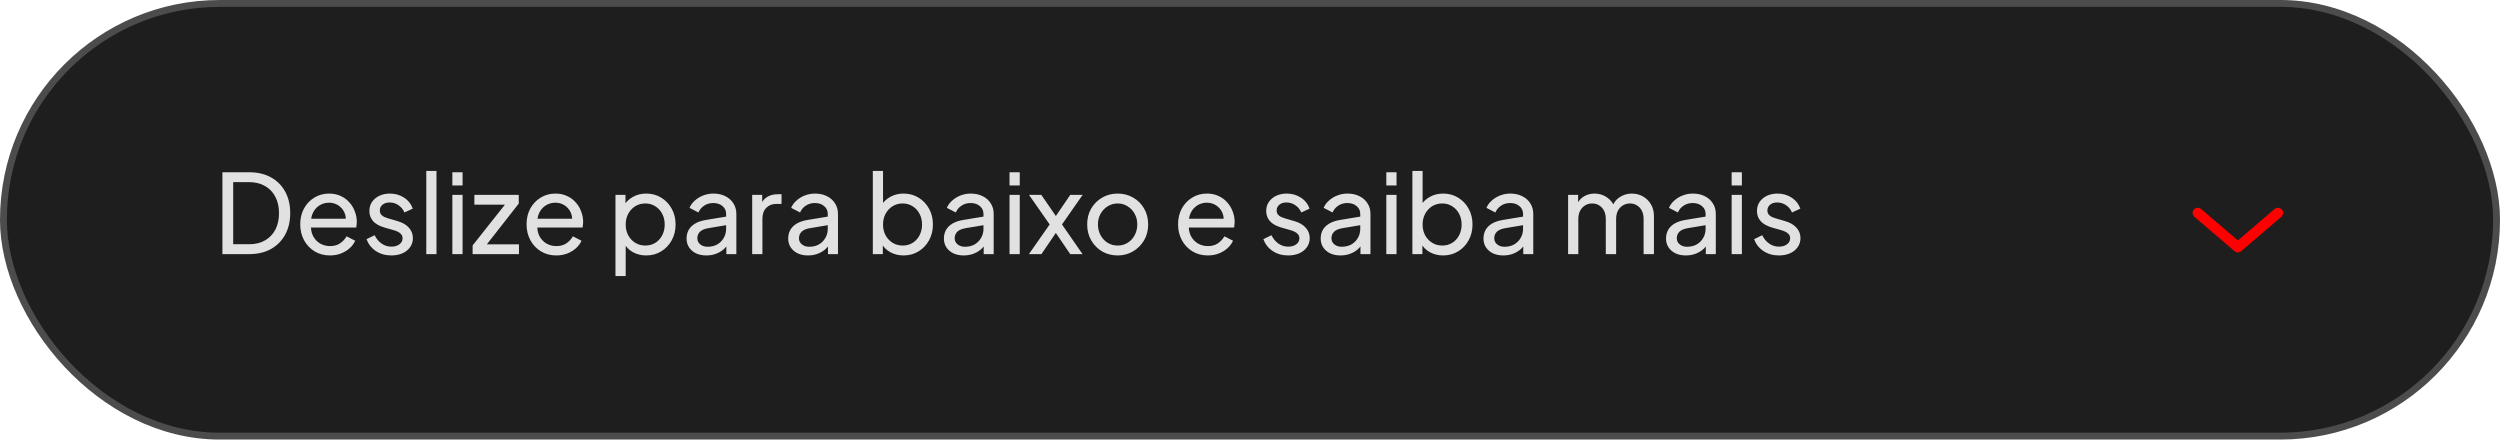
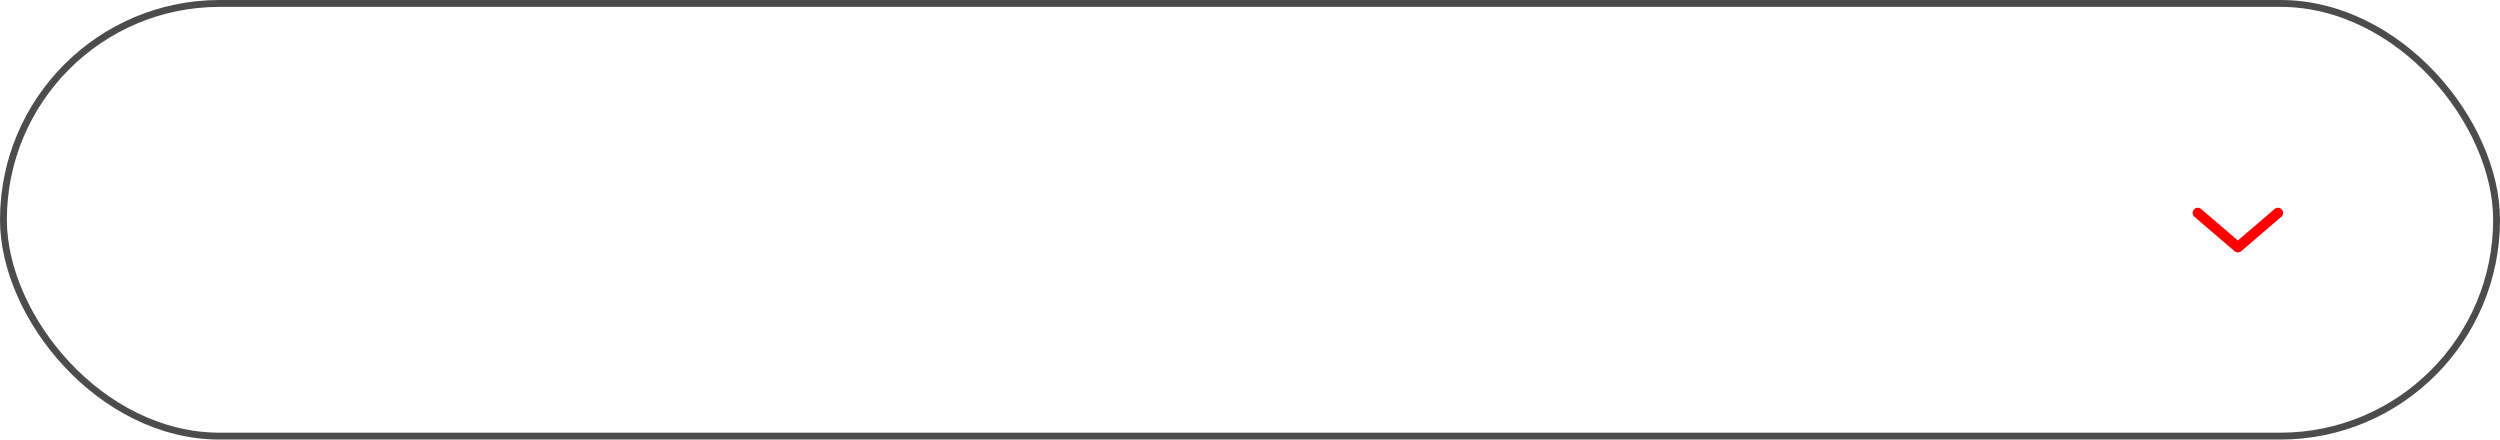
<svg xmlns="http://www.w3.org/2000/svg" width="364" height="64" viewBox="0 0 364 64" fill="none">
-   <rect x="0.5" y="0.5" width="363" height="63" rx="31.5" fill="#1E1E1E" />
  <rect x="0.5" y="0.5" width="363" height="63" rx="31.5" stroke="#4C4C4C" />
-   <path d="M32.383 37V25.08H36.287C37.492 25.08 38.543 25.325 39.439 25.816C40.335 26.307 41.028 27 41.519 27.896C42.009 28.781 42.255 29.827 42.255 31.032C42.255 32.227 42.009 33.272 41.519 34.168C41.028 35.064 40.335 35.763 39.439 36.264C38.543 36.755 37.492 37 36.287 37H32.383ZM33.951 35.56H36.303C37.188 35.56 37.951 35.373 38.591 35C39.241 34.627 39.743 34.104 40.095 33.432C40.447 32.749 40.623 31.949 40.623 31.032C40.623 30.104 40.441 29.304 40.079 28.632C39.727 27.96 39.225 27.443 38.575 27.08C37.935 26.707 37.177 26.52 36.303 26.52H33.951V35.56ZM48.034 37.192C47.202 37.192 46.461 36.995 45.81 36.6C45.159 36.205 44.647 35.667 44.274 34.984C43.901 34.291 43.714 33.517 43.714 32.664C43.714 31.8 43.895 31.032 44.258 30.36C44.631 29.688 45.133 29.16 45.762 28.776C46.402 28.381 47.117 28.184 47.906 28.184C48.546 28.184 49.111 28.301 49.602 28.536C50.103 28.76 50.525 29.069 50.866 29.464C51.218 29.848 51.485 30.291 51.666 30.792C51.858 31.283 51.954 31.795 51.954 32.328C51.954 32.445 51.943 32.579 51.922 32.728C51.911 32.867 51.895 33 51.874 33.128H44.802V31.848H51.01L50.306 32.424C50.402 31.869 50.349 31.373 50.146 30.936C49.943 30.499 49.645 30.152 49.25 29.896C48.855 29.64 48.407 29.512 47.906 29.512C47.405 29.512 46.946 29.64 46.53 29.896C46.114 30.152 45.789 30.52 45.554 31C45.33 31.469 45.239 32.029 45.282 32.68C45.239 33.309 45.335 33.864 45.57 34.344C45.815 34.813 46.157 35.181 46.594 35.448C47.042 35.704 47.527 35.832 48.05 35.832C48.626 35.832 49.111 35.699 49.506 35.432C49.901 35.165 50.221 34.824 50.466 34.408L51.714 35.048C51.543 35.443 51.277 35.805 50.914 36.136C50.562 36.456 50.141 36.712 49.65 36.904C49.17 37.096 48.631 37.192 48.034 37.192ZM56.982 37.192C56.118 37.192 55.366 36.979 54.726 36.552C54.086 36.125 53.633 35.549 53.366 34.824L54.55 34.248C54.795 34.76 55.132 35.165 55.558 35.464C55.985 35.763 56.459 35.912 56.982 35.912C57.452 35.912 57.841 35.8 58.15 35.576C58.459 35.352 58.614 35.059 58.614 34.696C58.614 34.44 58.539 34.237 58.39 34.088C58.252 33.928 58.081 33.805 57.878 33.72C57.675 33.624 57.489 33.555 57.318 33.512L56.022 33.144C55.243 32.92 54.673 32.6 54.31 32.184C53.958 31.768 53.782 31.283 53.782 30.728C53.782 30.216 53.91 29.773 54.166 29.4C54.433 29.016 54.79 28.717 55.238 28.504C55.697 28.291 56.209 28.184 56.774 28.184C57.532 28.184 58.209 28.376 58.806 28.76C59.414 29.144 59.846 29.683 60.102 30.376L58.886 30.936C58.694 30.488 58.406 30.136 58.022 29.88C57.638 29.613 57.206 29.48 56.726 29.48C56.289 29.48 55.942 29.592 55.686 29.816C55.43 30.029 55.302 30.301 55.302 30.632C55.302 30.877 55.366 31.08 55.494 31.24C55.622 31.389 55.777 31.507 55.958 31.592C56.139 31.667 56.316 31.731 56.486 31.784L57.894 32.2C58.598 32.403 59.142 32.717 59.526 33.144C59.921 33.571 60.118 34.083 60.118 34.68C60.118 35.16 59.985 35.592 59.718 35.976C59.452 36.36 59.084 36.659 58.614 36.872C58.145 37.085 57.601 37.192 56.982 37.192ZM62.066 37V24.888H63.554V37H62.066ZM65.863 37V28.376H67.351V37H65.863ZM65.863 27V25.08H67.351V27H65.863ZM68.812 37V35.736L73.948 29.256L74.204 29.8H69.068V28.376H75.532V29.64L70.444 36.136L70.188 35.576H75.564V37H68.812ZM80.987 37.192C80.155 37.192 79.414 36.995 78.763 36.6C78.112 36.205 77.6 35.667 77.227 34.984C76.854 34.291 76.667 33.517 76.667 32.664C76.667 31.8 76.849 31.032 77.211 30.36C77.585 29.688 78.086 29.16 78.715 28.776C79.355 28.381 80.07 28.184 80.859 28.184C81.499 28.184 82.064 28.301 82.555 28.536C83.056 28.76 83.478 29.069 83.819 29.464C84.171 29.848 84.438 30.291 84.619 30.792C84.811 31.283 84.907 31.795 84.907 32.328C84.907 32.445 84.897 32.579 84.875 32.728C84.865 32.867 84.849 33 84.827 33.128H77.755V31.848H83.963L83.259 32.424C83.355 31.869 83.302 31.373 83.099 30.936C82.897 30.499 82.598 30.152 82.203 29.896C81.808 29.64 81.361 29.512 80.859 29.512C80.358 29.512 79.899 29.64 79.483 29.896C79.067 30.152 78.742 30.52 78.507 31C78.283 31.469 78.192 32.029 78.235 32.68C78.192 33.309 78.288 33.864 78.523 34.344C78.769 34.813 79.11 35.181 79.547 35.448C79.995 35.704 80.481 35.832 81.003 35.832C81.579 35.832 82.064 35.699 82.459 35.432C82.854 35.165 83.174 34.824 83.419 34.408L84.667 35.048C84.496 35.443 84.23 35.805 83.867 36.136C83.515 36.456 83.094 36.712 82.603 36.904C82.123 37.096 81.585 37.192 80.987 37.192ZM89.613 40.2V28.376H91.069V30.232L90.877 29.864C91.197 29.352 91.634 28.947 92.189 28.648C92.744 28.339 93.378 28.184 94.093 28.184C94.904 28.184 95.629 28.381 96.269 28.776C96.92 29.171 97.432 29.709 97.805 30.392C98.178 31.064 98.365 31.832 98.365 32.696C98.365 33.539 98.178 34.301 97.805 34.984C97.432 35.667 96.92 36.205 96.269 36.6C95.629 36.995 94.898 37.192 94.077 37.192C93.384 37.192 92.749 37.037 92.173 36.728C91.608 36.419 91.17 35.981 90.861 35.416L91.101 35.16V40.2H89.613ZM93.965 35.752C94.509 35.752 94.994 35.619 95.421 35.352C95.848 35.085 96.178 34.723 96.413 34.264C96.658 33.795 96.781 33.272 96.781 32.696C96.781 32.099 96.658 31.576 96.413 31.128C96.178 30.669 95.848 30.307 95.421 30.04C94.994 29.763 94.509 29.624 93.965 29.624C93.421 29.624 92.93 29.757 92.493 30.024C92.066 30.291 91.725 30.659 91.469 31.128C91.224 31.587 91.101 32.109 91.101 32.696C91.101 33.272 91.224 33.795 91.469 34.264C91.725 34.723 92.066 35.085 92.493 35.352C92.93 35.619 93.421 35.752 93.965 35.752ZM102.844 37.192C102.279 37.192 101.777 37.091 101.34 36.888C100.913 36.675 100.577 36.387 100.332 36.024C100.087 35.651 99.964 35.224 99.964 34.744C99.964 34.285 100.06 33.875 100.252 33.512C100.455 33.139 100.764 32.824 101.18 32.568C101.607 32.312 102.14 32.131 102.78 32.024L105.98 31.496V32.744L103.116 33.224C102.561 33.32 102.156 33.496 101.9 33.752C101.655 34.008 101.532 34.323 101.532 34.696C101.532 35.048 101.671 35.341 101.948 35.576C102.236 35.811 102.593 35.928 103.02 35.928C103.564 35.928 104.033 35.816 104.428 35.592C104.833 35.357 105.148 35.043 105.372 34.648C105.607 34.253 105.724 33.816 105.724 33.336V31.144C105.724 30.675 105.548 30.296 105.196 30.008C104.855 29.709 104.401 29.56 103.836 29.56C103.345 29.56 102.908 29.688 102.524 29.944C102.151 30.189 101.873 30.52 101.692 30.936L100.396 30.264C100.556 29.869 100.812 29.517 101.164 29.208C101.516 28.888 101.927 28.637 102.396 28.456C102.865 28.275 103.356 28.184 103.868 28.184C104.529 28.184 105.111 28.312 105.612 28.568C106.113 28.813 106.503 29.16 106.78 29.608C107.068 30.045 107.212 30.557 107.212 31.144V37H105.756V35.368L106.028 35.464C105.847 35.805 105.601 36.104 105.292 36.36C104.983 36.616 104.62 36.819 104.204 36.968C103.788 37.117 103.335 37.192 102.844 37.192ZM109.519 37V28.376H110.975V29.96L110.815 29.736C111.018 29.245 111.327 28.883 111.743 28.648C112.159 28.403 112.666 28.28 113.263 28.28H113.791V29.688H113.039C112.431 29.688 111.941 29.88 111.567 30.264C111.194 30.637 111.007 31.171 111.007 31.864V37H109.519ZM117.641 37.192C117.076 37.192 116.574 37.091 116.137 36.888C115.71 36.675 115.374 36.387 115.129 36.024C114.884 35.651 114.761 35.224 114.761 34.744C114.761 34.285 114.857 33.875 115.049 33.512C115.252 33.139 115.561 32.824 115.977 32.568C116.404 32.312 116.937 32.131 117.577 32.024L120.777 31.496V32.744L117.913 33.224C117.358 33.32 116.953 33.496 116.697 33.752C116.452 34.008 116.329 34.323 116.329 34.696C116.329 35.048 116.468 35.341 116.745 35.576C117.033 35.811 117.39 35.928 117.817 35.928C118.361 35.928 118.83 35.816 119.225 35.592C119.63 35.357 119.945 35.043 120.169 34.648C120.404 34.253 120.521 33.816 120.521 33.336V31.144C120.521 30.675 120.345 30.296 119.993 30.008C119.652 29.709 119.198 29.56 118.633 29.56C118.142 29.56 117.705 29.688 117.321 29.944C116.948 30.189 116.67 30.52 116.489 30.936L115.193 30.264C115.353 29.869 115.609 29.517 115.961 29.208C116.313 28.888 116.724 28.637 117.193 28.456C117.662 28.275 118.153 28.184 118.665 28.184C119.326 28.184 119.908 28.312 120.409 28.568C120.91 28.813 121.3 29.16 121.577 29.608C121.865 30.045 122.009 30.557 122.009 31.144V37H120.553V35.368L120.825 35.464C120.644 35.805 120.398 36.104 120.089 36.36C119.78 36.616 119.417 36.819 119.001 36.968C118.585 37.117 118.132 37.192 117.641 37.192ZM131.546 37.192C130.852 37.192 130.218 37.037 129.642 36.728C129.076 36.419 128.639 35.981 128.33 35.416L128.538 35.16V37H127.082V24.888H128.57V30.232L128.346 29.864C128.666 29.352 129.103 28.947 129.658 28.648C130.212 28.339 130.847 28.184 131.562 28.184C132.372 28.184 133.098 28.381 133.738 28.776C134.388 29.171 134.9 29.709 135.274 30.392C135.647 31.064 135.834 31.832 135.834 32.696C135.834 33.539 135.647 34.301 135.274 34.984C134.9 35.667 134.388 36.205 133.738 36.6C133.098 36.995 132.367 37.192 131.546 37.192ZM131.434 35.752C131.978 35.752 132.463 35.619 132.89 35.352C133.316 35.085 133.647 34.723 133.882 34.264C134.127 33.795 134.25 33.272 134.25 32.696C134.25 32.099 134.127 31.576 133.882 31.128C133.647 30.669 133.316 30.307 132.89 30.04C132.463 29.763 131.978 29.624 131.434 29.624C130.89 29.624 130.399 29.757 129.962 30.024C129.535 30.291 129.194 30.659 128.938 31.128C128.692 31.587 128.57 32.109 128.57 32.696C128.57 33.272 128.692 33.795 128.938 34.264C129.194 34.723 129.535 35.085 129.962 35.352C130.399 35.619 130.89 35.752 131.434 35.752ZM140.313 37.192C139.747 37.192 139.246 37.091 138.809 36.888C138.382 36.675 138.046 36.387 137.801 36.024C137.555 35.651 137.433 35.224 137.433 34.744C137.433 34.285 137.529 33.875 137.721 33.512C137.923 33.139 138.233 32.824 138.649 32.568C139.075 32.312 139.609 32.131 140.249 32.024L143.449 31.496V32.744L140.585 33.224C140.03 33.32 139.625 33.496 139.369 33.752C139.123 34.008 139.001 34.323 139.001 34.696C139.001 35.048 139.139 35.341 139.417 35.576C139.705 35.811 140.062 35.928 140.489 35.928C141.033 35.928 141.502 35.816 141.897 35.592C142.302 35.357 142.617 35.043 142.841 34.648C143.075 34.253 143.193 33.816 143.193 33.336V31.144C143.193 30.675 143.017 30.296 142.665 30.008C142.323 29.709 141.87 29.56 141.305 29.56C140.814 29.56 140.377 29.688 139.993 29.944C139.619 30.189 139.342 30.52 139.161 30.936L137.865 30.264C138.025 29.869 138.281 29.517 138.633 29.208C138.985 28.888 139.395 28.637 139.865 28.456C140.334 28.275 140.825 28.184 141.337 28.184C141.998 28.184 142.579 28.312 143.081 28.568C143.582 28.813 143.971 29.16 144.249 29.608C144.537 30.045 144.681 30.557 144.681 31.144V37H143.225V35.368L143.497 35.464C143.315 35.805 143.07 36.104 142.761 36.36C142.451 36.616 142.089 36.819 141.673 36.968C141.257 37.117 140.803 37.192 140.313 37.192ZM146.988 37V28.376H148.476V37H146.988ZM146.988 27V25.08H148.476V27H146.988ZM149.809 37L152.833 32.68L149.825 28.376H151.617L154.193 32.12H153.281L155.825 28.376H157.633L154.625 32.68L157.617 37H155.825L153.281 33.256H154.177L151.633 37H149.809ZM162.74 37.192C161.908 37.192 161.156 37 160.484 36.616C159.812 36.221 159.279 35.683 158.884 35C158.49 34.317 158.292 33.544 158.292 32.68C158.292 31.816 158.484 31.048 158.868 30.376C159.263 29.704 159.796 29.171 160.468 28.776C161.14 28.381 161.898 28.184 162.74 28.184C163.572 28.184 164.324 28.381 164.996 28.776C165.668 29.16 166.196 29.688 166.58 30.36C166.975 31.032 167.172 31.805 167.172 32.68C167.172 33.555 166.97 34.333 166.564 35.016C166.159 35.688 165.62 36.221 164.948 36.616C164.287 37 163.551 37.192 162.74 37.192ZM162.74 35.752C163.274 35.752 163.754 35.619 164.18 35.352C164.618 35.085 164.959 34.717 165.204 34.248C165.46 33.779 165.588 33.256 165.588 32.68C165.588 32.093 165.46 31.576 165.204 31.128C164.959 30.669 164.618 30.307 164.18 30.04C163.754 29.763 163.274 29.624 162.74 29.624C162.196 29.624 161.706 29.763 161.268 30.04C160.842 30.307 160.5 30.669 160.244 31.128C159.988 31.576 159.86 32.093 159.86 32.68C159.86 33.256 159.988 33.779 160.244 34.248C160.5 34.717 160.842 35.085 161.268 35.352C161.706 35.619 162.196 35.752 162.74 35.752ZM175.847 37.192C175.015 37.192 174.273 36.995 173.623 36.6C172.972 36.205 172.46 35.667 172.087 34.984C171.713 34.291 171.527 33.517 171.527 32.664C171.527 31.8 171.708 31.032 172.071 30.36C172.444 29.688 172.945 29.16 173.575 28.776C174.215 28.381 174.929 28.184 175.719 28.184C176.359 28.184 176.924 28.301 177.415 28.536C177.916 28.76 178.337 29.069 178.679 29.464C179.031 29.848 179.297 30.291 179.479 30.792C179.671 31.283 179.767 31.795 179.767 32.328C179.767 32.445 179.756 32.579 179.735 32.728C179.724 32.867 179.708 33 179.687 33.128H172.615V31.848H178.823L178.119 32.424C178.215 31.869 178.161 31.373 177.959 30.936C177.756 30.499 177.457 30.152 177.063 29.896C176.668 29.64 176.22 29.512 175.719 29.512C175.217 29.512 174.759 29.64 174.343 29.896C173.927 30.152 173.601 30.52 173.367 31C173.143 31.469 173.052 32.029 173.095 32.68C173.052 33.309 173.148 33.864 173.383 34.344C173.628 34.813 173.969 35.181 174.407 35.448C174.855 35.704 175.34 35.832 175.863 35.832C176.439 35.832 176.924 35.699 177.319 35.432C177.713 35.165 178.033 34.824 178.279 34.408L179.527 35.048C179.356 35.443 179.089 35.805 178.727 36.136C178.375 36.456 177.953 36.712 177.463 36.904C176.983 37.096 176.444 37.192 175.847 37.192ZM187.56 37.192C186.696 37.192 185.944 36.979 185.304 36.552C184.664 36.125 184.211 35.549 183.944 34.824L185.128 34.248C185.374 34.76 185.71 35.165 186.136 35.464C186.563 35.763 187.038 35.912 187.56 35.912C188.03 35.912 188.419 35.8 188.728 35.576C189.038 35.352 189.192 35.059 189.192 34.696C189.192 34.44 189.118 34.237 188.968 34.088C188.83 33.928 188.659 33.805 188.456 33.72C188.254 33.624 188.067 33.555 187.896 33.512L186.6 33.144C185.822 32.92 185.251 32.6 184.888 32.184C184.536 31.768 184.36 31.283 184.36 30.728C184.36 30.216 184.488 29.773 184.744 29.4C185.011 29.016 185.368 28.717 185.816 28.504C186.275 28.291 186.787 28.184 187.352 28.184C188.11 28.184 188.787 28.376 189.384 28.76C189.992 29.144 190.424 29.683 190.68 30.376L189.464 30.936C189.272 30.488 188.984 30.136 188.6 29.88C188.216 29.613 187.784 29.48 187.304 29.48C186.867 29.48 186.52 29.592 186.264 29.816C186.008 30.029 185.88 30.301 185.88 30.632C185.88 30.877 185.944 31.08 186.072 31.24C186.2 31.389 186.355 31.507 186.536 31.592C186.718 31.667 186.894 31.731 187.064 31.784L188.472 32.2C189.176 32.403 189.72 32.717 190.104 33.144C190.499 33.571 190.696 34.083 190.696 34.68C190.696 35.16 190.563 35.592 190.296 35.976C190.03 36.36 189.662 36.659 189.192 36.872C188.723 37.085 188.179 37.192 187.56 37.192ZM195.172 37.192C194.607 37.192 194.106 37.091 193.668 36.888C193.242 36.675 192.906 36.387 192.66 36.024C192.415 35.651 192.292 35.224 192.292 34.744C192.292 34.285 192.388 33.875 192.58 33.512C192.783 33.139 193.092 32.824 193.508 32.568C193.935 32.312 194.468 32.131 195.108 32.024L198.308 31.496V32.744L195.444 33.224C194.89 33.32 194.484 33.496 194.228 33.752C193.983 34.008 193.86 34.323 193.86 34.696C193.86 35.048 193.999 35.341 194.276 35.576C194.564 35.811 194.922 35.928 195.348 35.928C195.892 35.928 196.362 35.816 196.756 35.592C197.162 35.357 197.476 35.043 197.7 34.648C197.935 34.253 198.052 33.816 198.052 33.336V31.144C198.052 30.675 197.876 30.296 197.524 30.008C197.183 29.709 196.73 29.56 196.164 29.56C195.674 29.56 195.236 29.688 194.852 29.944C194.479 30.189 194.202 30.52 194.02 30.936L192.724 30.264C192.884 29.869 193.14 29.517 193.492 29.208C193.844 28.888 194.255 28.637 194.724 28.456C195.194 28.275 195.684 28.184 196.196 28.184C196.858 28.184 197.439 28.312 197.94 28.568C198.442 28.813 198.831 29.16 199.108 29.608C199.396 30.045 199.54 30.557 199.54 31.144V37H198.084V35.368L198.356 35.464C198.175 35.805 197.93 36.104 197.62 36.36C197.311 36.616 196.948 36.819 196.532 36.968C196.116 37.117 195.663 37.192 195.172 37.192ZM201.847 37V28.376H203.335V37H201.847ZM201.847 27V25.08H203.335V27H201.847ZM210.108 37.192C209.415 37.192 208.78 37.037 208.204 36.728C207.639 36.419 207.202 35.981 206.892 35.416L207.1 35.16V37H205.644V24.888H207.132V30.232L206.908 29.864C207.228 29.352 207.666 28.947 208.22 28.648C208.775 28.339 209.41 28.184 210.124 28.184C210.935 28.184 211.66 28.381 212.3 28.776C212.951 29.171 213.463 29.709 213.836 30.392C214.21 31.064 214.396 31.832 214.396 32.696C214.396 33.539 214.21 34.301 213.836 34.984C213.463 35.667 212.951 36.205 212.3 36.6C211.66 36.995 210.93 37.192 210.108 37.192ZM209.996 35.752C210.54 35.752 211.026 35.619 211.452 35.352C211.879 35.085 212.21 34.723 212.444 34.264C212.69 33.795 212.812 33.272 212.812 32.696C212.812 32.099 212.69 31.576 212.444 31.128C212.21 30.669 211.879 30.307 211.452 30.04C211.026 29.763 210.54 29.624 209.996 29.624C209.452 29.624 208.962 29.757 208.524 30.024C208.098 30.291 207.756 30.659 207.5 31.128C207.255 31.587 207.132 32.109 207.132 32.696C207.132 33.272 207.255 33.795 207.5 34.264C207.756 34.723 208.098 35.085 208.524 35.352C208.962 35.619 209.452 35.752 209.996 35.752ZM218.875 37.192C218.31 37.192 217.809 37.091 217.371 36.888C216.945 36.675 216.609 36.387 216.363 36.024C216.118 35.651 215.995 35.224 215.995 34.744C215.995 34.285 216.091 33.875 216.283 33.512C216.486 33.139 216.795 32.824 217.211 32.568C217.638 32.312 218.171 32.131 218.811 32.024L222.011 31.496V32.744L219.147 33.224C218.593 33.32 218.187 33.496 217.931 33.752C217.686 34.008 217.563 34.323 217.563 34.696C217.563 35.048 217.702 35.341 217.979 35.576C218.267 35.811 218.625 35.928 219.051 35.928C219.595 35.928 220.065 35.816 220.459 35.592C220.865 35.357 221.179 35.043 221.403 34.648C221.638 34.253 221.755 33.816 221.755 33.336V31.144C221.755 30.675 221.579 30.296 221.227 30.008C220.886 29.709 220.433 29.56 219.867 29.56C219.377 29.56 218.939 29.688 218.555 29.944C218.182 30.189 217.905 30.52 217.723 30.936L216.427 30.264C216.587 29.869 216.843 29.517 217.195 29.208C217.547 28.888 217.958 28.637 218.427 28.456C218.897 28.275 219.387 28.184 219.899 28.184C220.561 28.184 221.142 28.312 221.643 28.568C222.145 28.813 222.534 29.16 222.811 29.608C223.099 30.045 223.243 30.557 223.243 31.144V37H221.787V35.368L222.059 35.464C221.878 35.805 221.633 36.104 221.323 36.36C221.014 36.616 220.651 36.819 220.235 36.968C219.819 37.117 219.366 37.192 218.875 37.192ZM228.316 37V28.376H229.772V30.136L229.564 29.864C229.777 29.32 230.119 28.904 230.588 28.616C231.057 28.328 231.585 28.184 232.172 28.184C232.844 28.184 233.447 28.371 233.98 28.744C234.524 29.117 234.897 29.608 235.1 30.216L234.684 30.232C234.908 29.56 235.287 29.053 235.82 28.712C236.353 28.36 236.945 28.184 237.596 28.184C238.193 28.184 238.732 28.323 239.212 28.6C239.703 28.877 240.092 29.261 240.38 29.752C240.668 30.243 240.812 30.797 240.812 31.416V37H239.308V31.896C239.308 31.416 239.223 31.011 239.052 30.68C238.881 30.349 238.647 30.093 238.348 29.912C238.06 29.72 237.719 29.624 237.324 29.624C236.94 29.624 236.593 29.72 236.284 29.912C235.985 30.093 235.745 30.355 235.564 30.696C235.393 31.027 235.308 31.427 235.308 31.896V37H233.804V31.896C233.804 31.416 233.719 31.011 233.548 30.68C233.377 30.349 233.143 30.093 232.844 29.912C232.556 29.72 232.215 29.624 231.82 29.624C231.436 29.624 231.089 29.72 230.78 29.912C230.481 30.093 230.241 30.355 230.06 30.696C229.889 31.027 229.804 31.427 229.804 31.896V37H228.316ZM245.453 37.192C244.888 37.192 244.387 37.091 243.949 36.888C243.523 36.675 243.187 36.387 242.941 36.024C242.696 35.651 242.573 35.224 242.573 34.744C242.573 34.285 242.669 33.875 242.861 33.512C243.064 33.139 243.373 32.824 243.789 32.568C244.216 32.312 244.749 32.131 245.389 32.024L248.589 31.496V32.744L245.725 33.224C245.171 33.32 244.765 33.496 244.509 33.752C244.264 34.008 244.141 34.323 244.141 34.696C244.141 35.048 244.28 35.341 244.557 35.576C244.845 35.811 245.203 35.928 245.629 35.928C246.173 35.928 246.643 35.816 247.037 35.592C247.443 35.357 247.757 35.043 247.981 34.648C248.216 34.253 248.333 33.816 248.333 33.336V31.144C248.333 30.675 248.157 30.296 247.805 30.008C247.464 29.709 247.011 29.56 246.445 29.56C245.955 29.56 245.517 29.688 245.133 29.944C244.76 30.189 244.483 30.52 244.301 30.936L243.005 30.264C243.165 29.869 243.421 29.517 243.773 29.208C244.125 28.888 244.536 28.637 245.005 28.456C245.475 28.275 245.965 28.184 246.477 28.184C247.139 28.184 247.72 28.312 248.221 28.568C248.723 28.813 249.112 29.16 249.389 29.608C249.677 30.045 249.821 30.557 249.821 31.144V37H248.365V35.368L248.637 35.464C248.456 35.805 248.211 36.104 247.901 36.36C247.592 36.616 247.229 36.819 246.813 36.968C246.397 37.117 245.944 37.192 245.453 37.192ZM252.129 37V28.376H253.617V37H252.129ZM252.129 27V25.08H253.617V27H252.129ZM259.013 37.192C258.149 37.192 257.397 36.979 256.757 36.552C256.117 36.125 255.664 35.549 255.397 34.824L256.581 34.248C256.827 34.76 257.163 35.165 257.589 35.464C258.016 35.763 258.491 35.912 259.013 35.912C259.483 35.912 259.872 35.8 260.181 35.576C260.491 35.352 260.645 35.059 260.645 34.696C260.645 34.44 260.571 34.237 260.421 34.088C260.283 33.928 260.112 33.805 259.909 33.72C259.707 33.624 259.52 33.555 259.349 33.512L258.053 33.144C257.275 32.92 256.704 32.6 256.341 32.184C255.989 31.768 255.813 31.283 255.813 30.728C255.813 30.216 255.941 29.773 256.197 29.4C256.464 29.016 256.821 28.717 257.269 28.504C257.728 28.291 258.24 28.184 258.805 28.184C259.563 28.184 260.24 28.376 260.837 28.76C261.445 29.144 261.877 29.683 262.133 30.376L260.917 30.936C260.725 30.488 260.437 30.136 260.053 29.88C259.669 29.613 259.237 29.48 258.757 29.48C258.32 29.48 257.973 29.592 257.717 29.816C257.461 30.029 257.333 30.301 257.333 30.632C257.333 30.877 257.397 31.08 257.525 31.24C257.653 31.389 257.808 31.507 257.989 31.592C258.171 31.667 258.347 31.731 258.517 31.784L259.925 32.2C260.629 32.403 261.173 32.717 261.557 33.144C261.952 33.571 262.149 34.083 262.149 34.68C262.149 35.16 262.016 35.592 261.749 35.976C261.483 36.36 261.115 36.659 260.645 36.872C260.176 37.085 259.632 37.192 259.013 37.192Z" fill="#E1E1E1" />
  <path d="M331.667 31L325.833 36L320 31" stroke="#FF0000" stroke-width="1.5" stroke-linecap="round" stroke-linejoin="round" />
</svg>